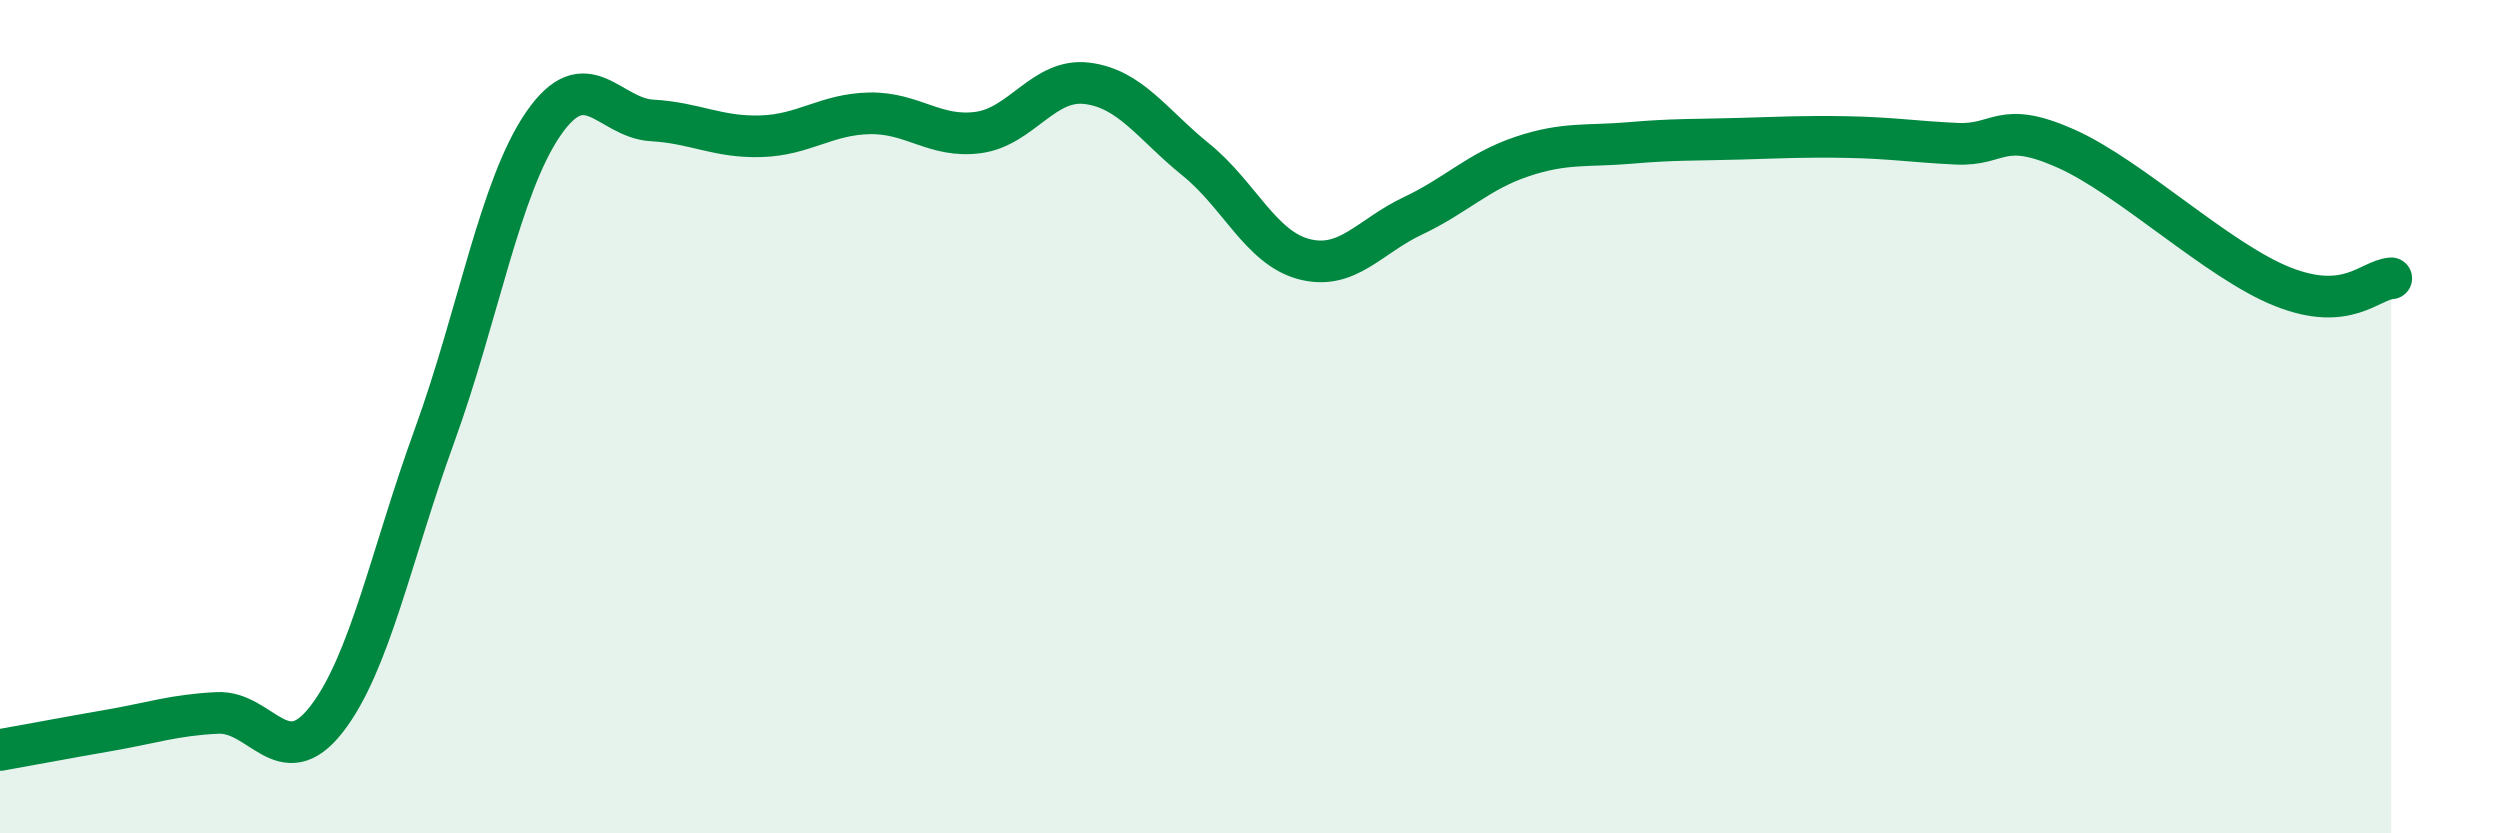
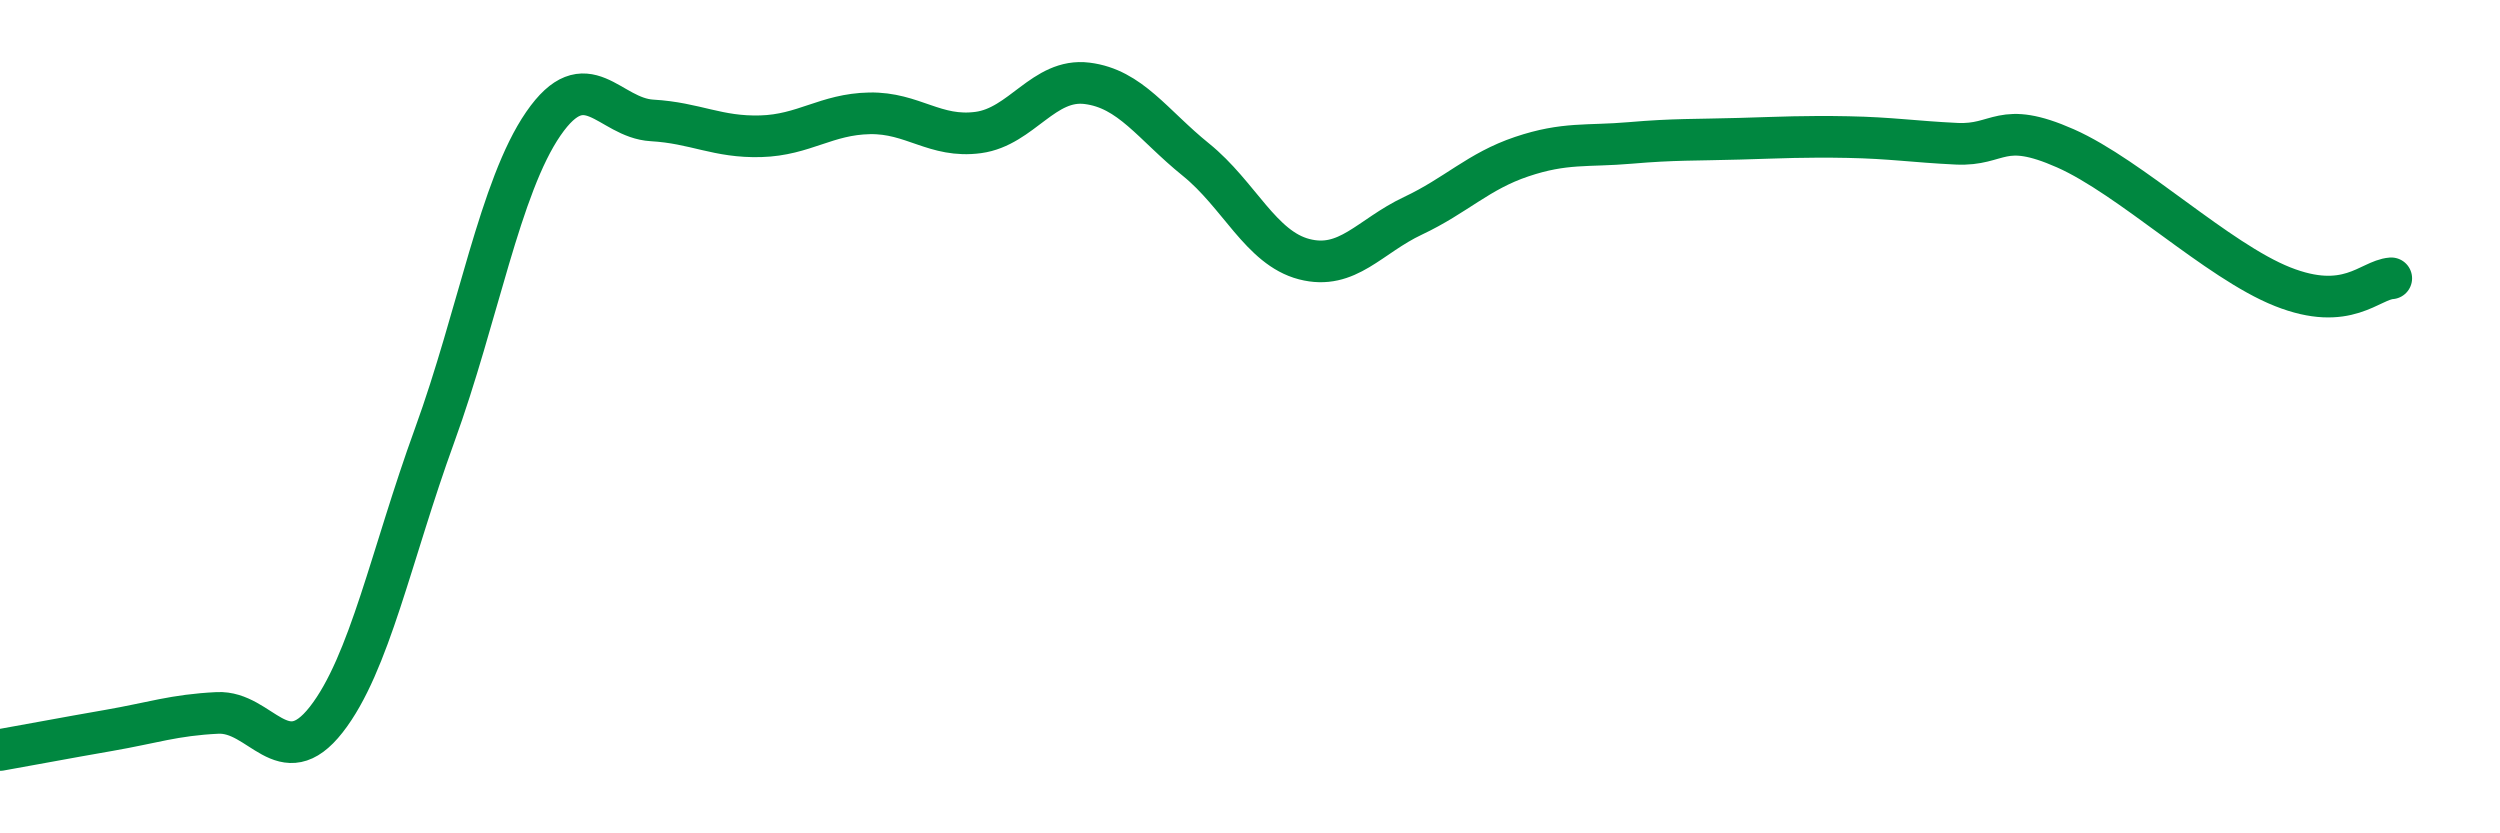
<svg xmlns="http://www.w3.org/2000/svg" width="60" height="20" viewBox="0 0 60 20">
-   <path d="M 0,18 C 0.52,17.91 1.57,17.71 2.61,17.53 C 3.65,17.35 4.18,17.16 5.22,17.11 C 6.26,17.06 6.79,18.6 7.83,17.27 C 8.87,15.94 9.39,13.31 10.43,10.45 C 11.47,7.59 12,4.48 13.04,2.97 C 14.08,1.46 14.61,2.83 15.65,2.89 C 16.69,2.95 17.22,3.3 18.26,3.27 C 19.3,3.24 19.83,2.74 20.87,2.72 C 21.91,2.7 22.44,3.32 23.48,3.18 C 24.52,3.04 25.05,1.87 26.09,2 C 27.13,2.13 27.66,2.99 28.7,3.83 C 29.74,4.67 30.26,5.95 31.3,6.22 C 32.34,6.49 32.87,5.67 33.91,5.18 C 34.95,4.69 35.48,4.11 36.52,3.76 C 37.56,3.41 38.09,3.52 39.13,3.43 C 40.17,3.34 40.7,3.36 41.74,3.33 C 42.78,3.3 43.31,3.27 44.35,3.29 C 45.39,3.31 45.92,3.4 46.96,3.45 C 48,3.5 48.01,2.87 49.57,3.56 C 51.13,4.25 53.22,6.26 54.78,6.88 C 56.34,7.5 56.87,6.72 57.39,6.68L57.39 20L0 20Z" fill="#008740" opacity="0.1" stroke-linecap="round" stroke-linejoin="round" />
  <path d="M 0,18 C 0.52,17.91 1.57,17.71 2.61,17.53 C 3.65,17.35 4.18,17.16 5.22,17.11 C 6.26,17.06 6.79,18.6 7.83,17.27 C 8.87,15.94 9.39,13.31 10.43,10.45 C 11.47,7.59 12,4.48 13.04,2.97 C 14.08,1.46 14.61,2.83 15.65,2.89 C 16.69,2.95 17.22,3.3 18.26,3.27 C 19.3,3.24 19.83,2.74 20.87,2.72 C 21.91,2.7 22.44,3.32 23.48,3.18 C 24.52,3.04 25.05,1.87 26.09,2 C 27.13,2.13 27.66,2.99 28.7,3.83 C 29.74,4.67 30.26,5.95 31.3,6.22 C 32.34,6.49 32.87,5.67 33.91,5.18 C 34.95,4.69 35.48,4.11 36.52,3.76 C 37.56,3.41 38.09,3.52 39.13,3.43 C 40.17,3.34 40.7,3.36 41.74,3.33 C 42.78,3.3 43.31,3.27 44.35,3.29 C 45.39,3.31 45.92,3.4 46.96,3.45 C 48,3.5 48.01,2.87 49.57,3.56 C 51.13,4.25 53.22,6.26 54.78,6.88 C 56.34,7.5 56.87,6.72 57.39,6.68" stroke="#008740" stroke-width="1" fill="none" stroke-linecap="round" stroke-linejoin="round" />
</svg>